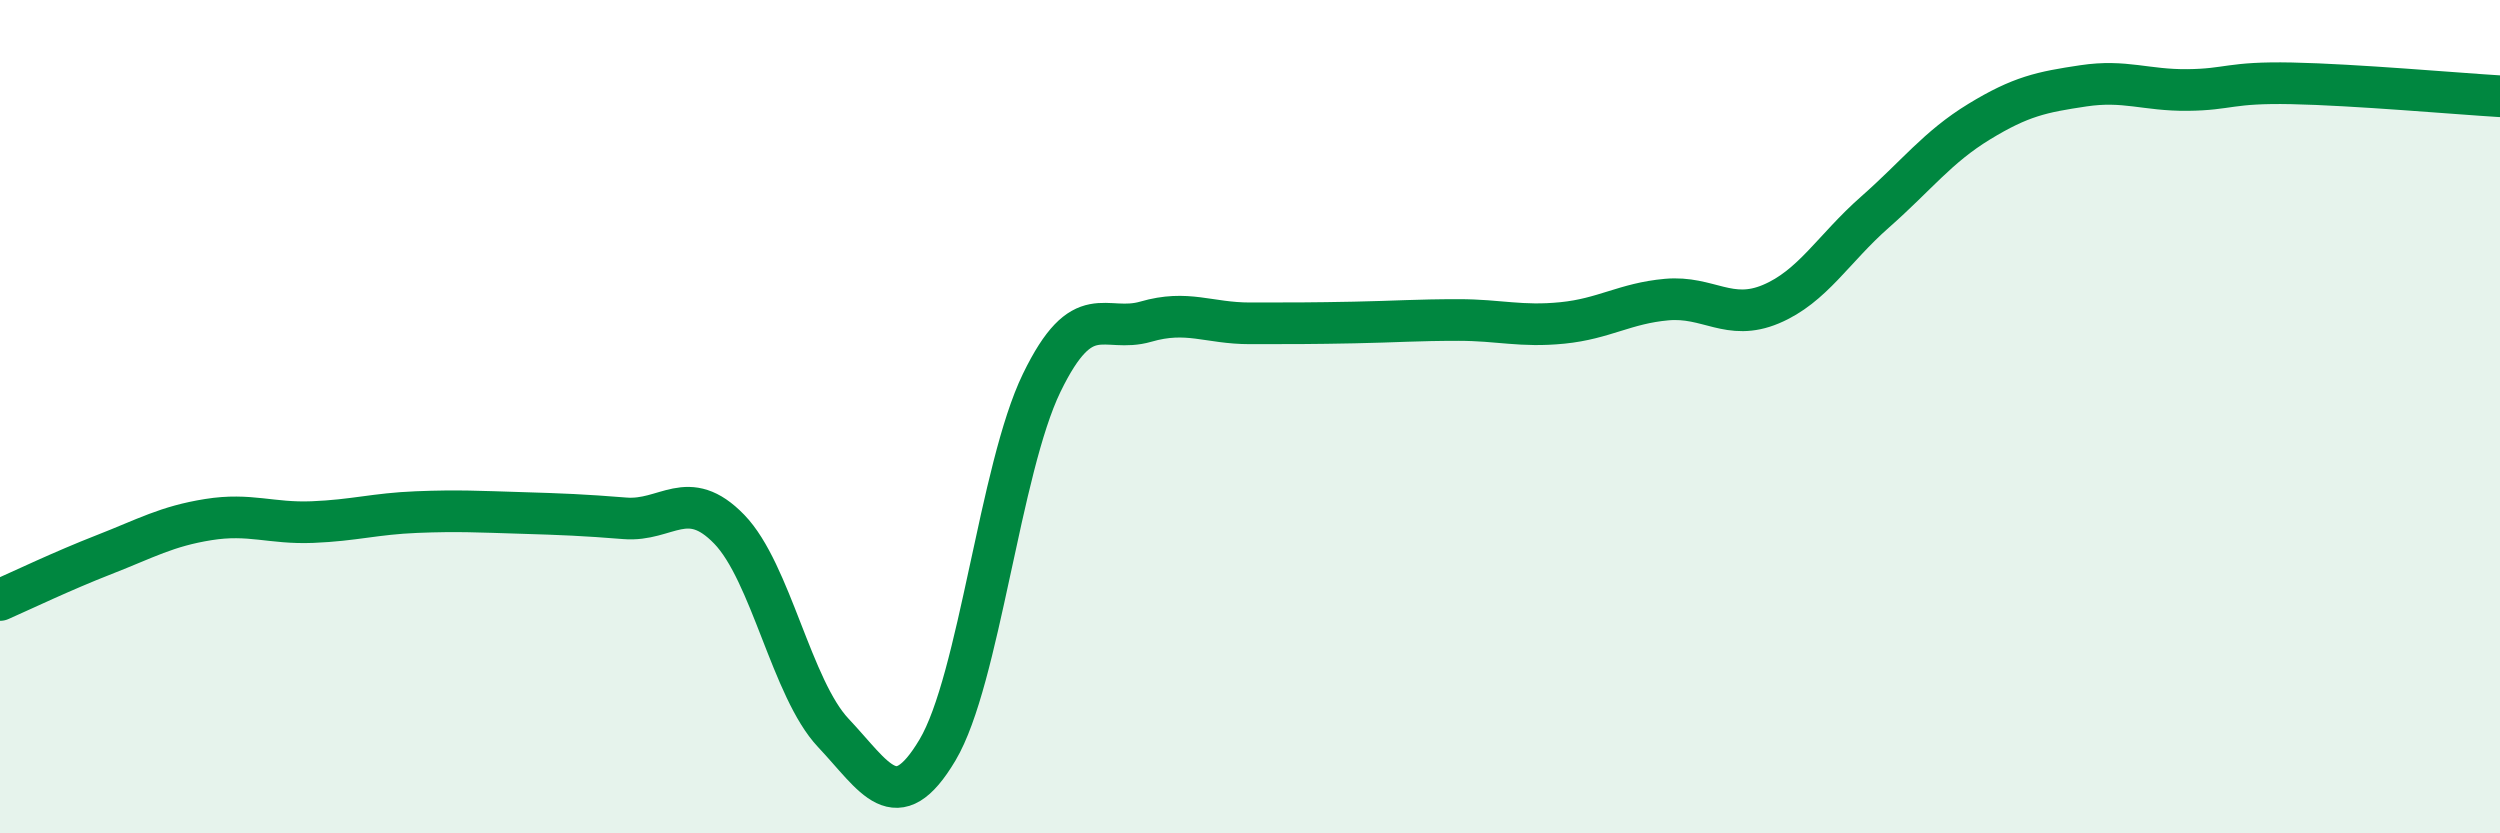
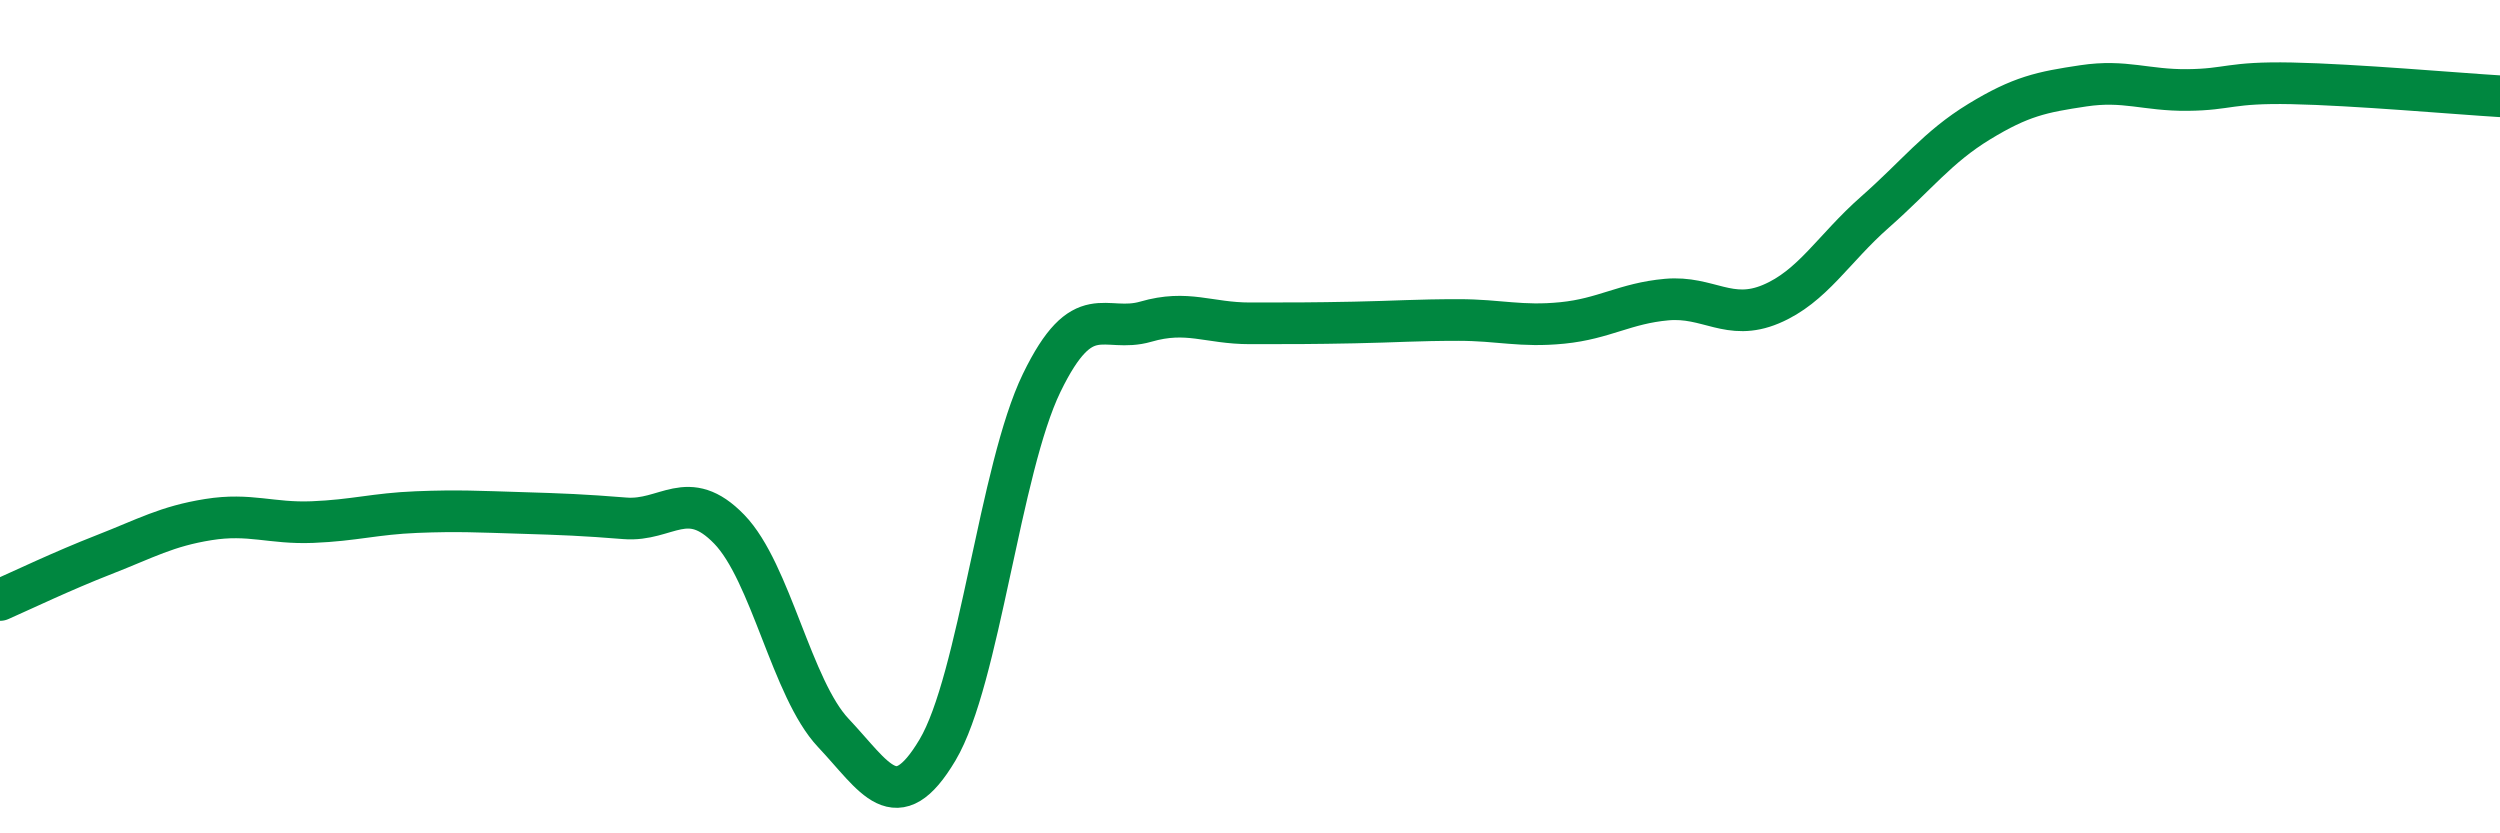
<svg xmlns="http://www.w3.org/2000/svg" width="60" height="20" viewBox="0 0 60 20">
-   <path d="M 0,14.4 C 0.5,14.18 1.5,13.7 2.5,13.31 C 3.5,12.92 4,12.63 5,12.47 C 6,12.31 6.5,12.57 7.5,12.53 C 8.5,12.49 9,12.33 10,12.29 C 11,12.25 11.5,12.28 12.5,12.31 C 13.5,12.34 14,12.36 15,12.44 C 16,12.52 16.5,11.67 17.5,12.7 C 18.5,13.73 19,16.53 20,17.59 C 21,18.65 21.5,19.68 22.5,18 C 23.5,16.32 24,11.25 25,9.19 C 26,7.13 26.5,8.01 27.5,7.72 C 28.5,7.43 29,7.76 30,7.76 C 31,7.76 31.5,7.76 32.5,7.74 C 33.5,7.72 34,7.68 35,7.68 C 36,7.68 36.5,7.85 37.5,7.75 C 38.5,7.65 39,7.28 40,7.19 C 41,7.1 41.5,7.72 42.5,7.3 C 43.5,6.88 44,5.97 45,5.09 C 46,4.21 46.5,3.53 47.5,2.92 C 48.5,2.31 49,2.21 50,2.06 C 51,1.91 51.5,2.17 52.5,2.16 C 53.5,2.15 53.5,1.97 55,2 C 56.5,2.03 59,2.25 60,2.31L60 20L0 20Z" fill="#008740" opacity="0.1" stroke-linecap="round" stroke-linejoin="round" />
  <path d="M 0,14.4 C 0.5,14.18 1.5,13.7 2.5,13.31 C 3.5,12.92 4,12.63 5,12.47 C 6,12.31 6.5,12.57 7.5,12.53 C 8.5,12.49 9,12.33 10,12.29 C 11,12.25 11.5,12.28 12.5,12.31 C 13.5,12.34 14,12.36 15,12.44 C 16,12.52 16.5,11.67 17.5,12.7 C 18.5,13.73 19,16.53 20,17.59 C 21,18.65 21.5,19.68 22.5,18 C 23.5,16.32 24,11.25 25,9.19 C 26,7.13 26.5,8.01 27.5,7.72 C 28.5,7.43 29,7.76 30,7.76 C 31,7.76 31.5,7.76 32.5,7.74 C 33.5,7.72 34,7.68 35,7.68 C 36,7.68 36.5,7.85 37.5,7.75 C 38.5,7.65 39,7.28 40,7.19 C 41,7.1 41.5,7.72 42.5,7.3 C 43.5,6.88 44,5.97 45,5.09 C 46,4.21 46.5,3.53 47.5,2.92 C 48.5,2.31 49,2.21 50,2.06 C 51,1.91 51.5,2.17 52.5,2.16 C 53.5,2.15 53.5,1.97 55,2 C 56.5,2.03 59,2.25 60,2.31" stroke="#008740" stroke-width="1" fill="none" stroke-linecap="round" stroke-linejoin="round" />
</svg>